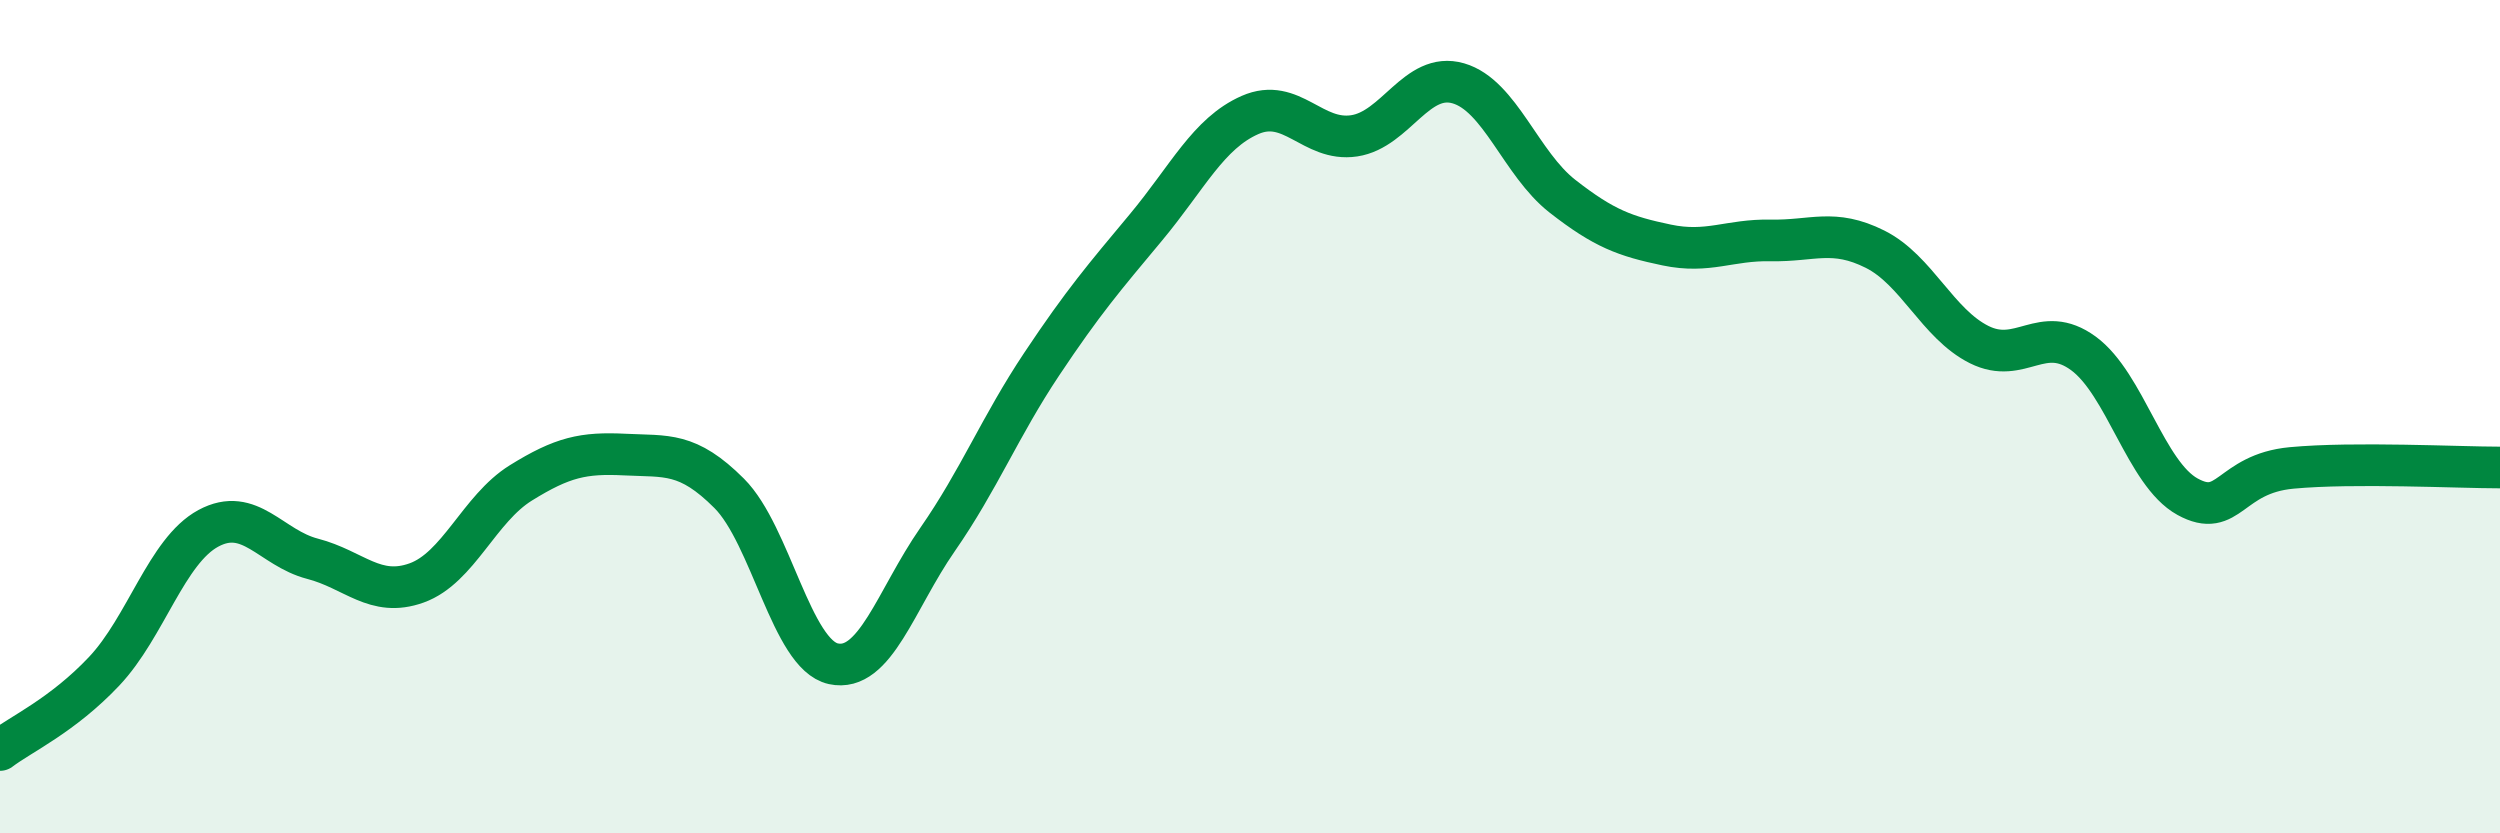
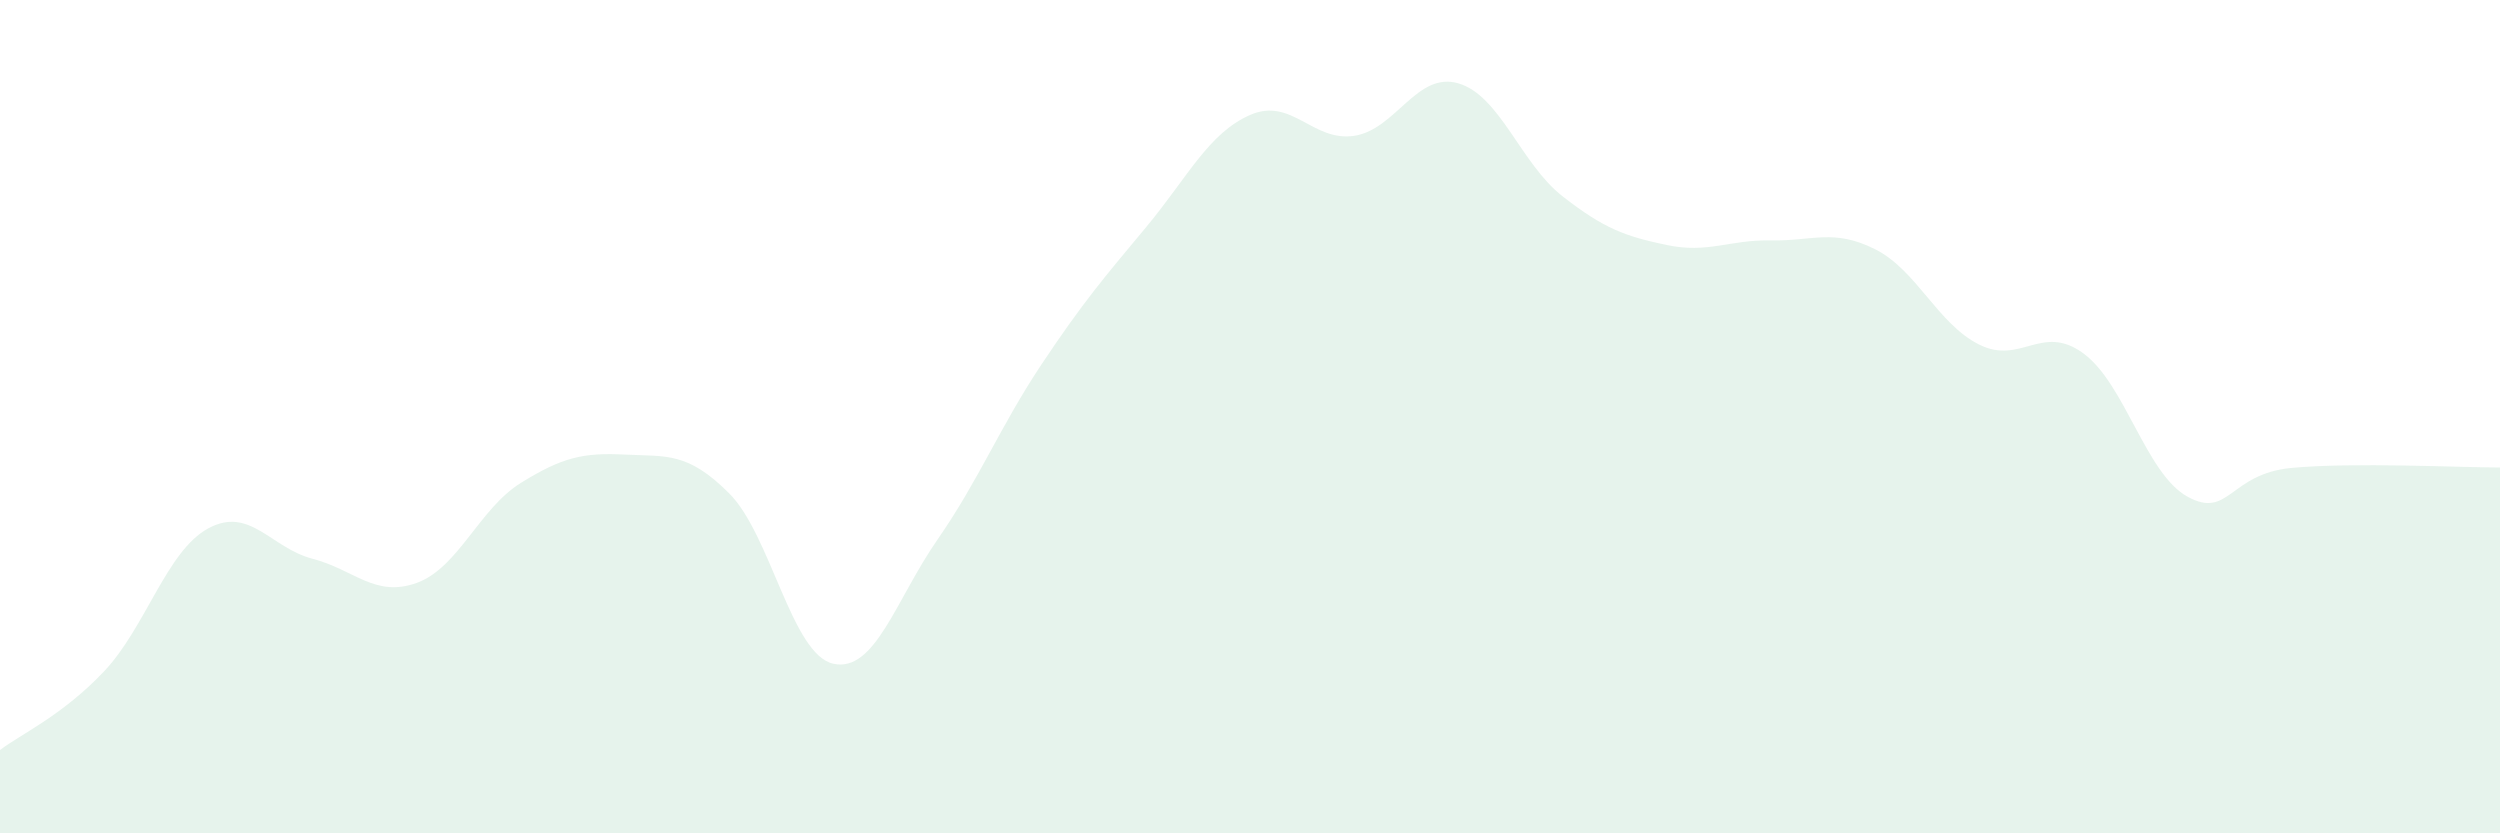
<svg xmlns="http://www.w3.org/2000/svg" width="60" height="20" viewBox="0 0 60 20">
  <path d="M 0,18 C 0.5,17.62 1.5,17.17 2.5,16.11 C 3.5,15.05 4,13.22 5,12.68 C 6,12.14 6.5,13.15 7.5,13.41 C 8.5,13.67 9,14.35 10,13.99 C 11,13.63 11.5,12.21 12.5,11.59 C 13.5,10.97 14,10.86 15,10.91 C 16,10.96 16.5,10.84 17.5,11.84 C 18.5,12.84 19,15.71 20,15.93 C 21,16.15 21.5,14.39 22.5,12.95 C 23.5,11.51 24,10.24 25,8.74 C 26,7.24 26.5,6.66 27.5,5.46 C 28.5,4.26 29,3.2 30,2.76 C 31,2.32 31.5,3.41 32.5,3.26 C 33.5,3.11 34,1.71 35,2 C 36,2.29 36.5,3.93 37.5,4.71 C 38.5,5.49 39,5.67 40,5.88 C 41,6.09 41.5,5.75 42.5,5.77 C 43.5,5.79 44,5.48 45,5.98 C 46,6.48 46.5,7.77 47.5,8.27 C 48.5,8.77 49,7.75 50,8.48 C 51,9.21 51.5,11.37 52.5,11.92 C 53.5,12.47 53.5,11.37 55,11.23 C 56.5,11.09 59,11.22 60,11.22L60 20L0 20Z" fill="#008740" opacity="0.1" stroke-linecap="round" stroke-linejoin="round" />
-   <path d="M 0,18 C 0.5,17.62 1.5,17.17 2.5,16.11 C 3.5,15.05 4,13.22 5,12.68 C 6,12.14 6.5,13.15 7.5,13.41 C 8.5,13.67 9,14.35 10,13.99 C 11,13.63 11.5,12.21 12.5,11.59 C 13.5,10.97 14,10.86 15,10.91 C 16,10.96 16.5,10.84 17.5,11.84 C 18.5,12.84 19,15.71 20,15.93 C 21,16.15 21.5,14.39 22.5,12.95 C 23.5,11.51 24,10.24 25,8.74 C 26,7.24 26.5,6.66 27.5,5.46 C 28.5,4.26 29,3.2 30,2.76 C 31,2.32 31.5,3.41 32.5,3.26 C 33.5,3.11 34,1.71 35,2 C 36,2.29 36.5,3.93 37.5,4.71 C 38.5,5.49 39,5.67 40,5.88 C 41,6.09 41.5,5.75 42.5,5.77 C 43.5,5.79 44,5.48 45,5.98 C 46,6.48 46.5,7.77 47.5,8.27 C 48.5,8.77 49,7.75 50,8.48 C 51,9.21 51.5,11.37 52.5,11.92 C 53.5,12.47 53.5,11.37 55,11.23 C 56.5,11.09 59,11.22 60,11.22" stroke="#008740" stroke-width="1" fill="none" stroke-linecap="round" stroke-linejoin="round" />
</svg>